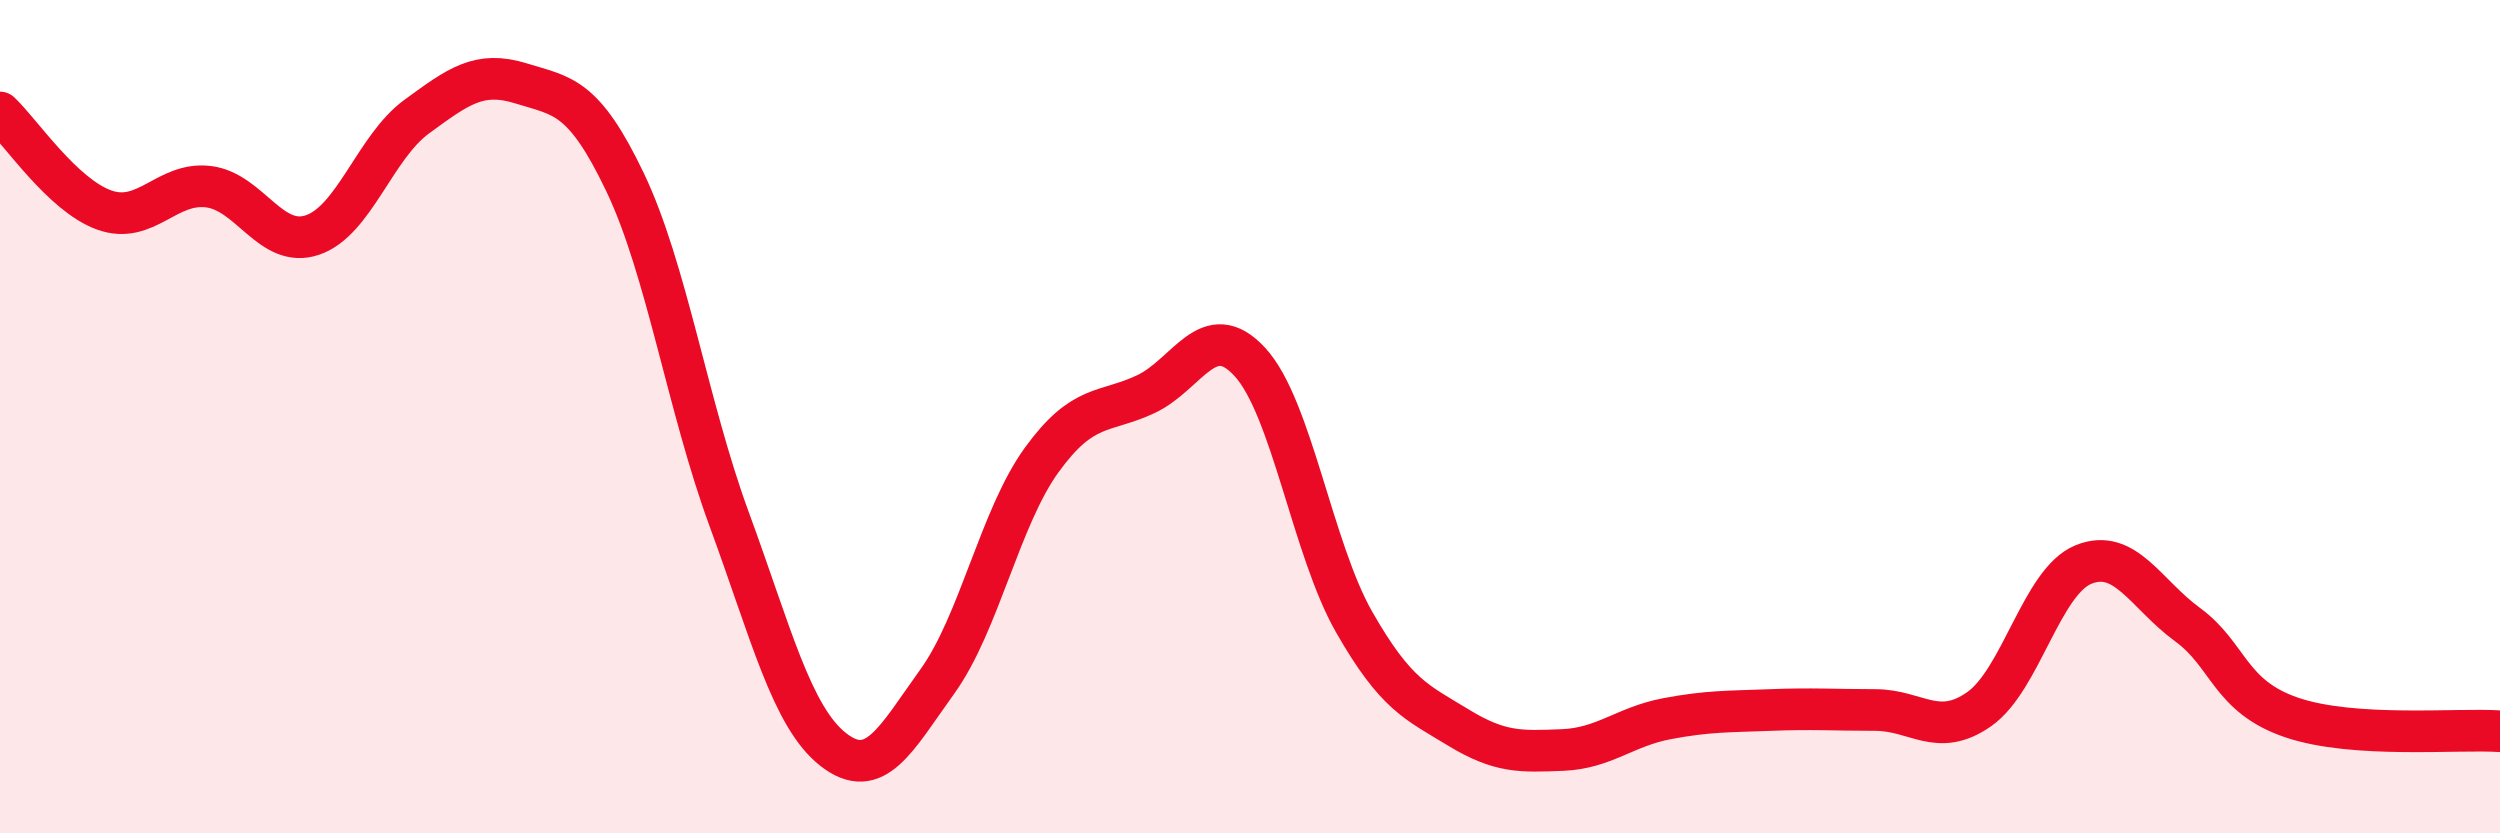
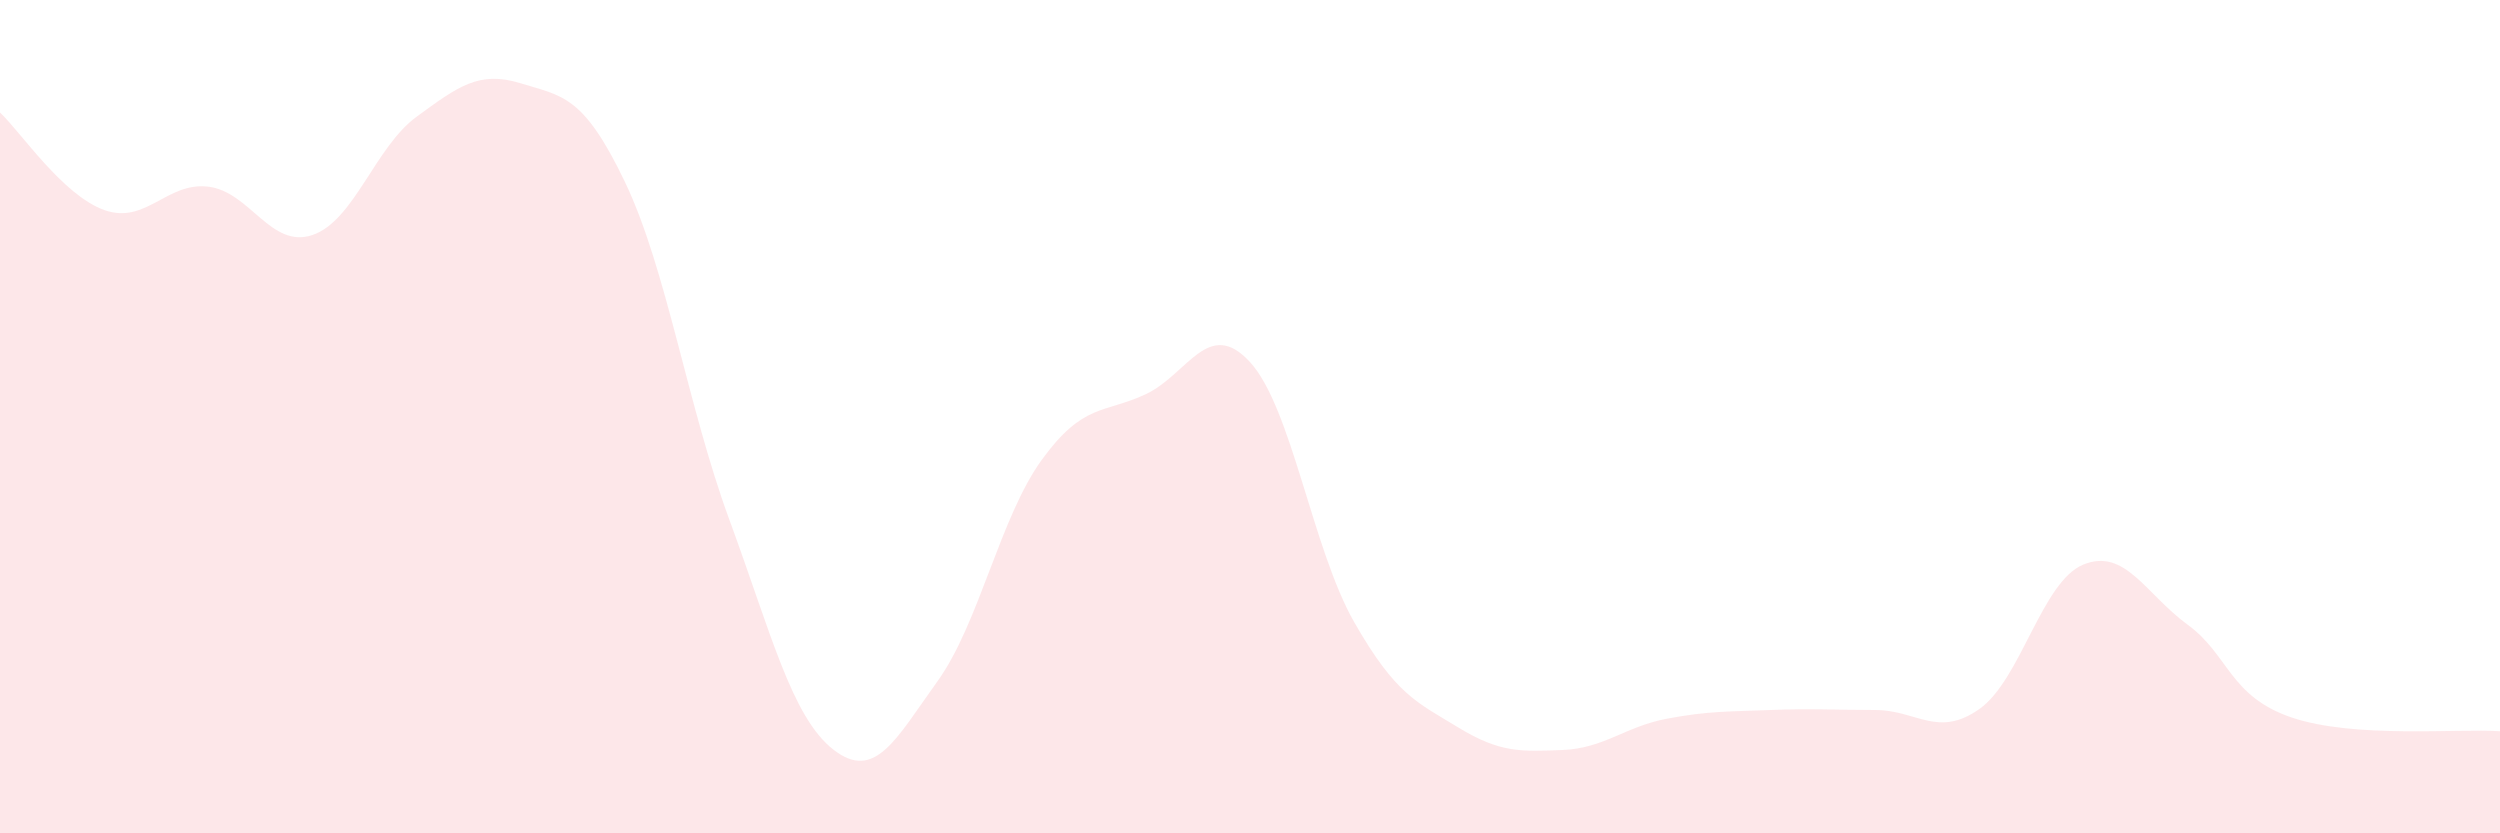
<svg xmlns="http://www.w3.org/2000/svg" width="60" height="20" viewBox="0 0 60 20">
  <path d="M 0,2.7 C 0.5,3.17 1.5,4.68 2.5,5.04 C 3.5,5.4 4,4.36 5,4.48 C 6,4.6 6.5,5.98 7.5,5.64 C 8.5,5.3 9,3.53 10,2.8 C 11,2.07 11.5,1.69 12.5,2 C 13.5,2.31 14,2.28 15,4.37 C 16,6.46 16.5,9.74 17.5,12.46 C 18.5,15.18 19,17.21 20,17.99 C 21,18.77 21.5,17.74 22.5,16.35 C 23.5,14.96 24,12.42 25,11.04 C 26,9.66 26.5,9.93 27.5,9.46 C 28.5,8.99 29,7.6 30,8.69 C 31,9.78 31.5,13.18 32.5,14.93 C 33.5,16.68 34,16.85 35,17.46 C 36,18.07 36.5,18.04 37.5,18 C 38.5,17.96 39,17.44 40,17.25 C 41,17.06 41.5,17.08 42.5,17.04 C 43.5,17 44,17.04 45,17.04 C 46,17.04 46.5,17.72 47.5,17.02 C 48.5,16.32 49,13.96 50,13.55 C 51,13.14 51.5,14.26 52.5,14.99 C 53.5,15.72 53.5,16.71 55,17.22 C 56.5,17.73 59,17.48 60,17.55L60 20L0 20Z" fill="#EB0A25" opacity="0.1" stroke-linecap="round" stroke-linejoin="round" />
-   <path d="M 0,2.7 C 0.5,3.17 1.5,4.68 2.5,5.04 C 3.5,5.4 4,4.36 5,4.48 C 6,4.6 6.5,5.98 7.5,5.64 C 8.5,5.3 9,3.53 10,2.8 C 11,2.07 11.5,1.69 12.5,2 C 13.5,2.31 14,2.28 15,4.37 C 16,6.46 16.5,9.74 17.5,12.46 C 18.5,15.18 19,17.21 20,17.99 C 21,18.77 21.5,17.74 22.5,16.35 C 23.5,14.96 24,12.42 25,11.04 C 26,9.66 26.5,9.93 27.5,9.46 C 28.5,8.99 29,7.6 30,8.69 C 31,9.78 31.5,13.18 32.5,14.93 C 33.5,16.68 34,16.85 35,17.46 C 36,18.07 36.5,18.04 37.5,18 C 38.5,17.96 39,17.44 40,17.25 C 41,17.06 41.5,17.08 42.5,17.04 C 43.5,17 44,17.04 45,17.04 C 46,17.04 46.5,17.72 47.5,17.02 C 48.5,16.32 49,13.96 50,13.55 C 51,13.14 51.5,14.26 52.5,14.99 C 53.5,15.72 53.5,16.71 55,17.22 C 56.5,17.73 59,17.48 60,17.55" stroke="#EB0A25" stroke-width="1" fill="none" stroke-linecap="round" stroke-linejoin="round" />
</svg>